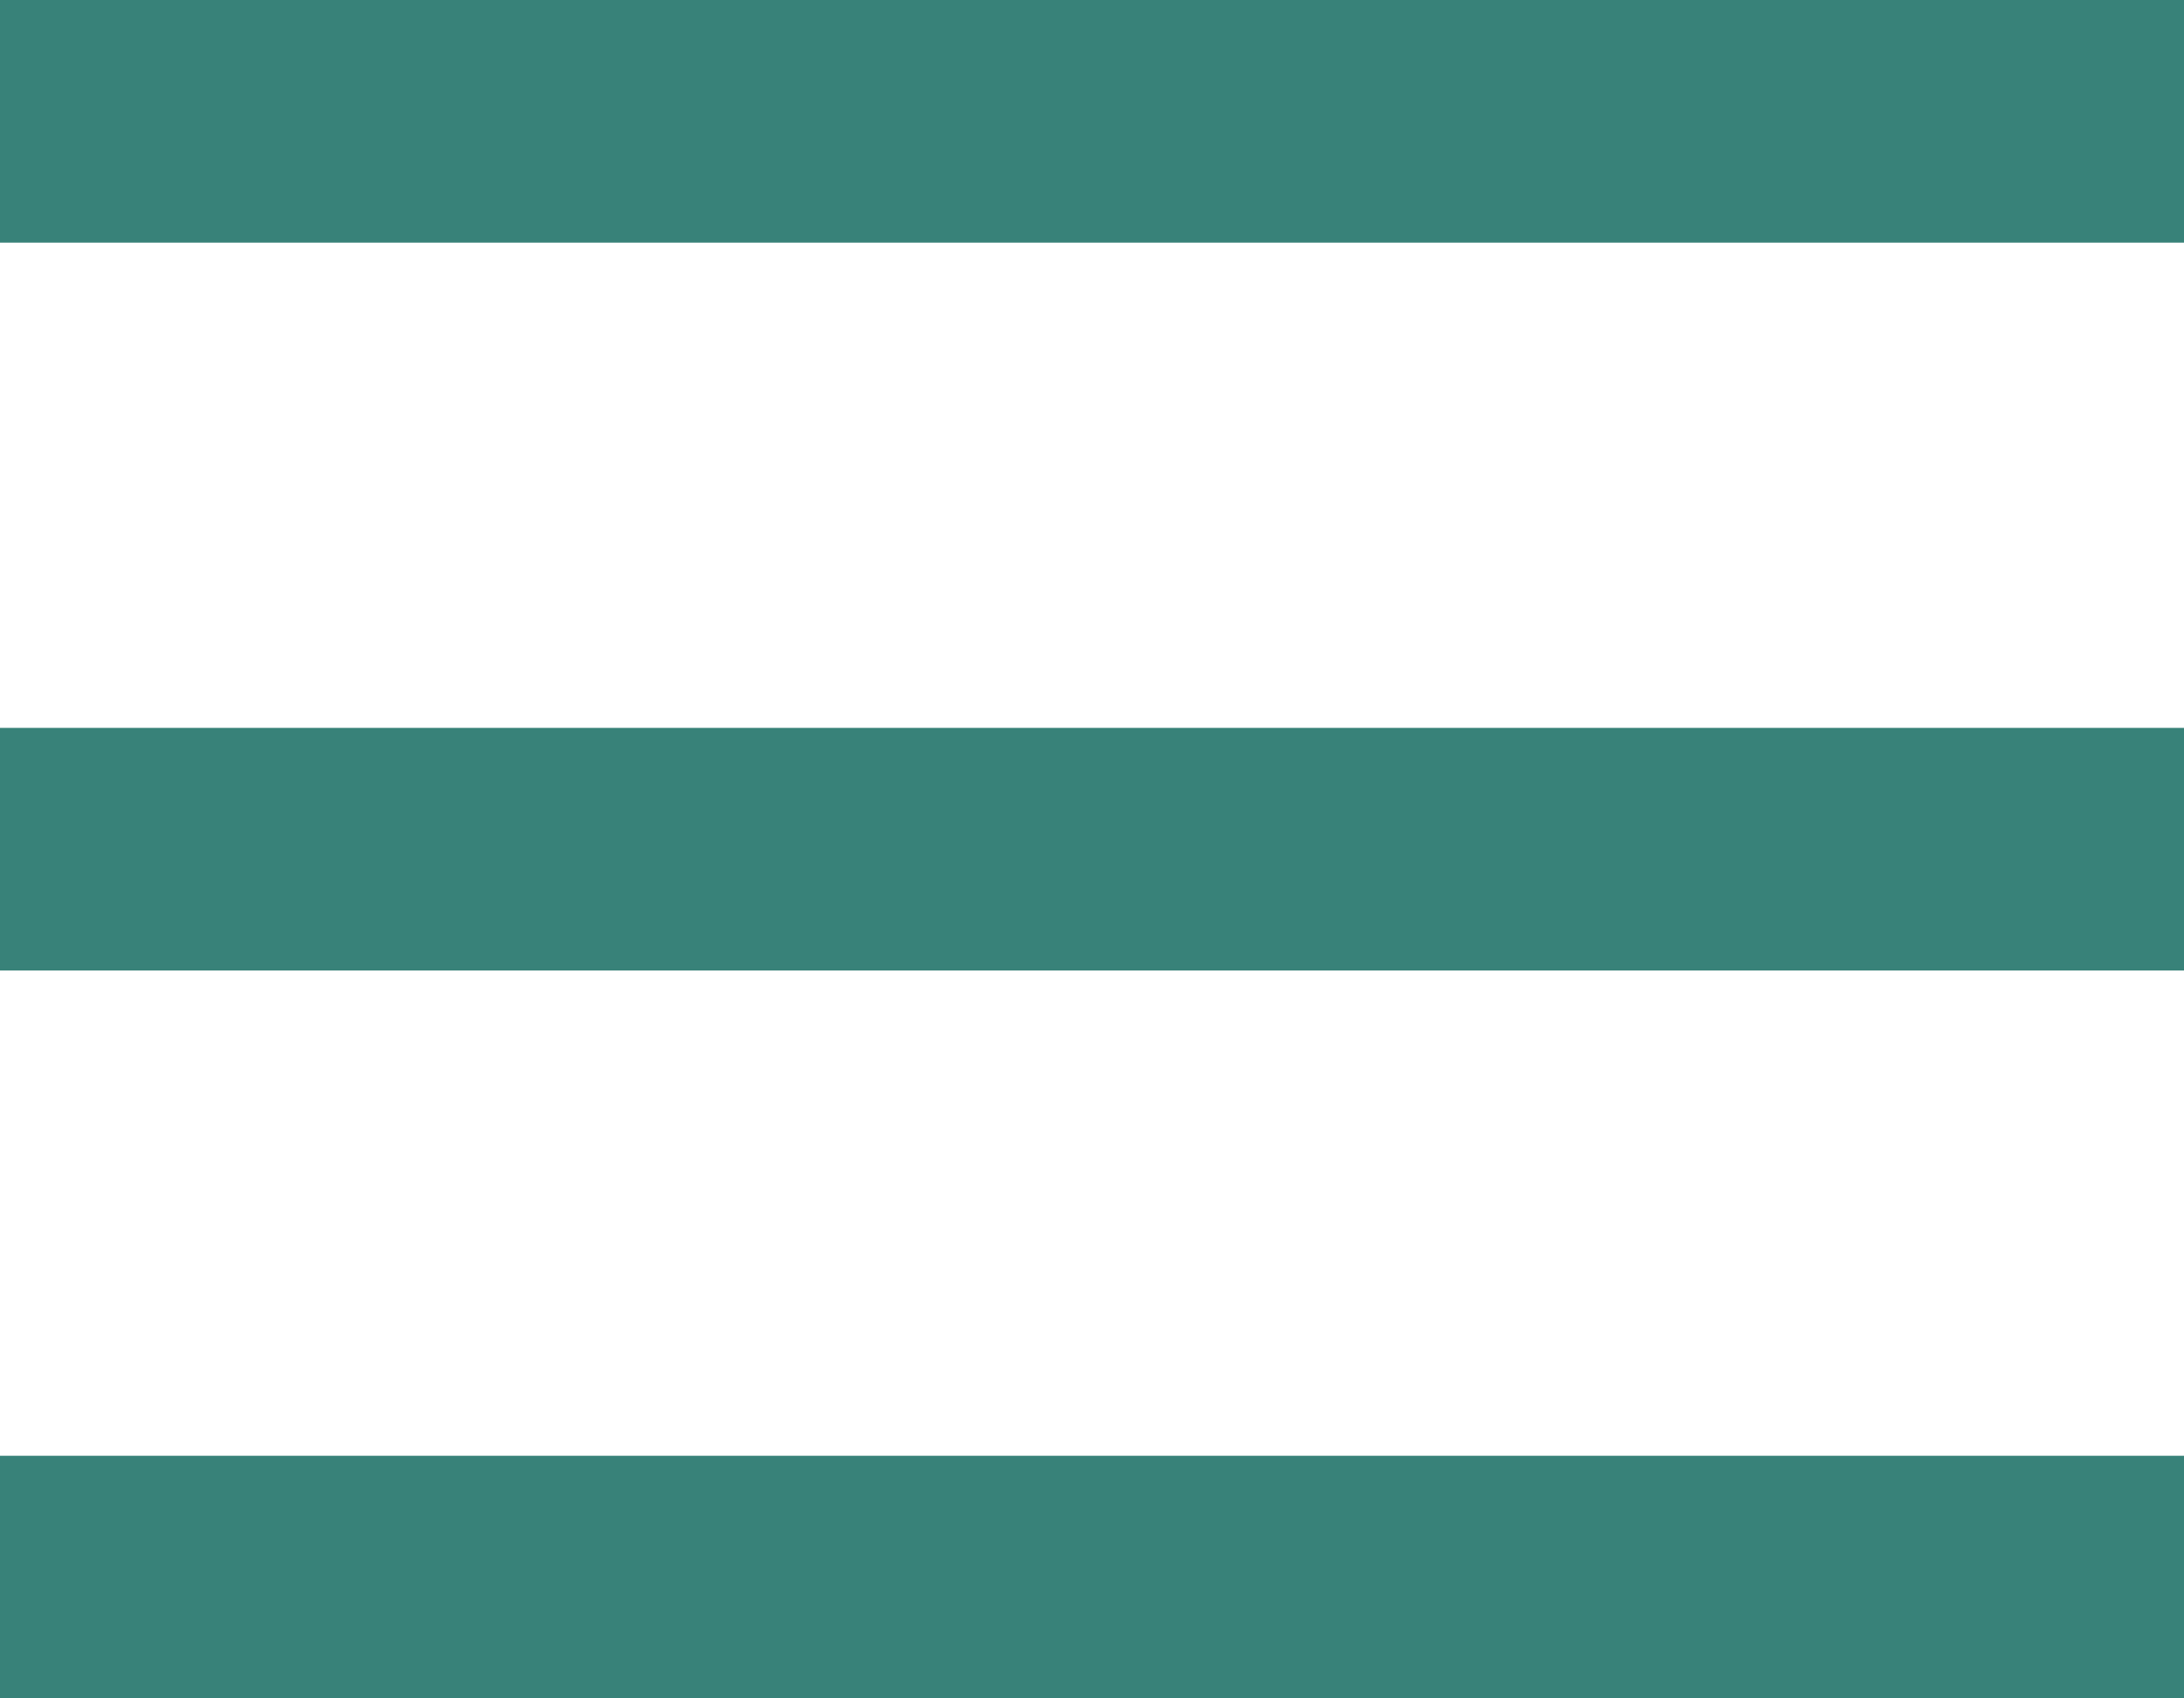
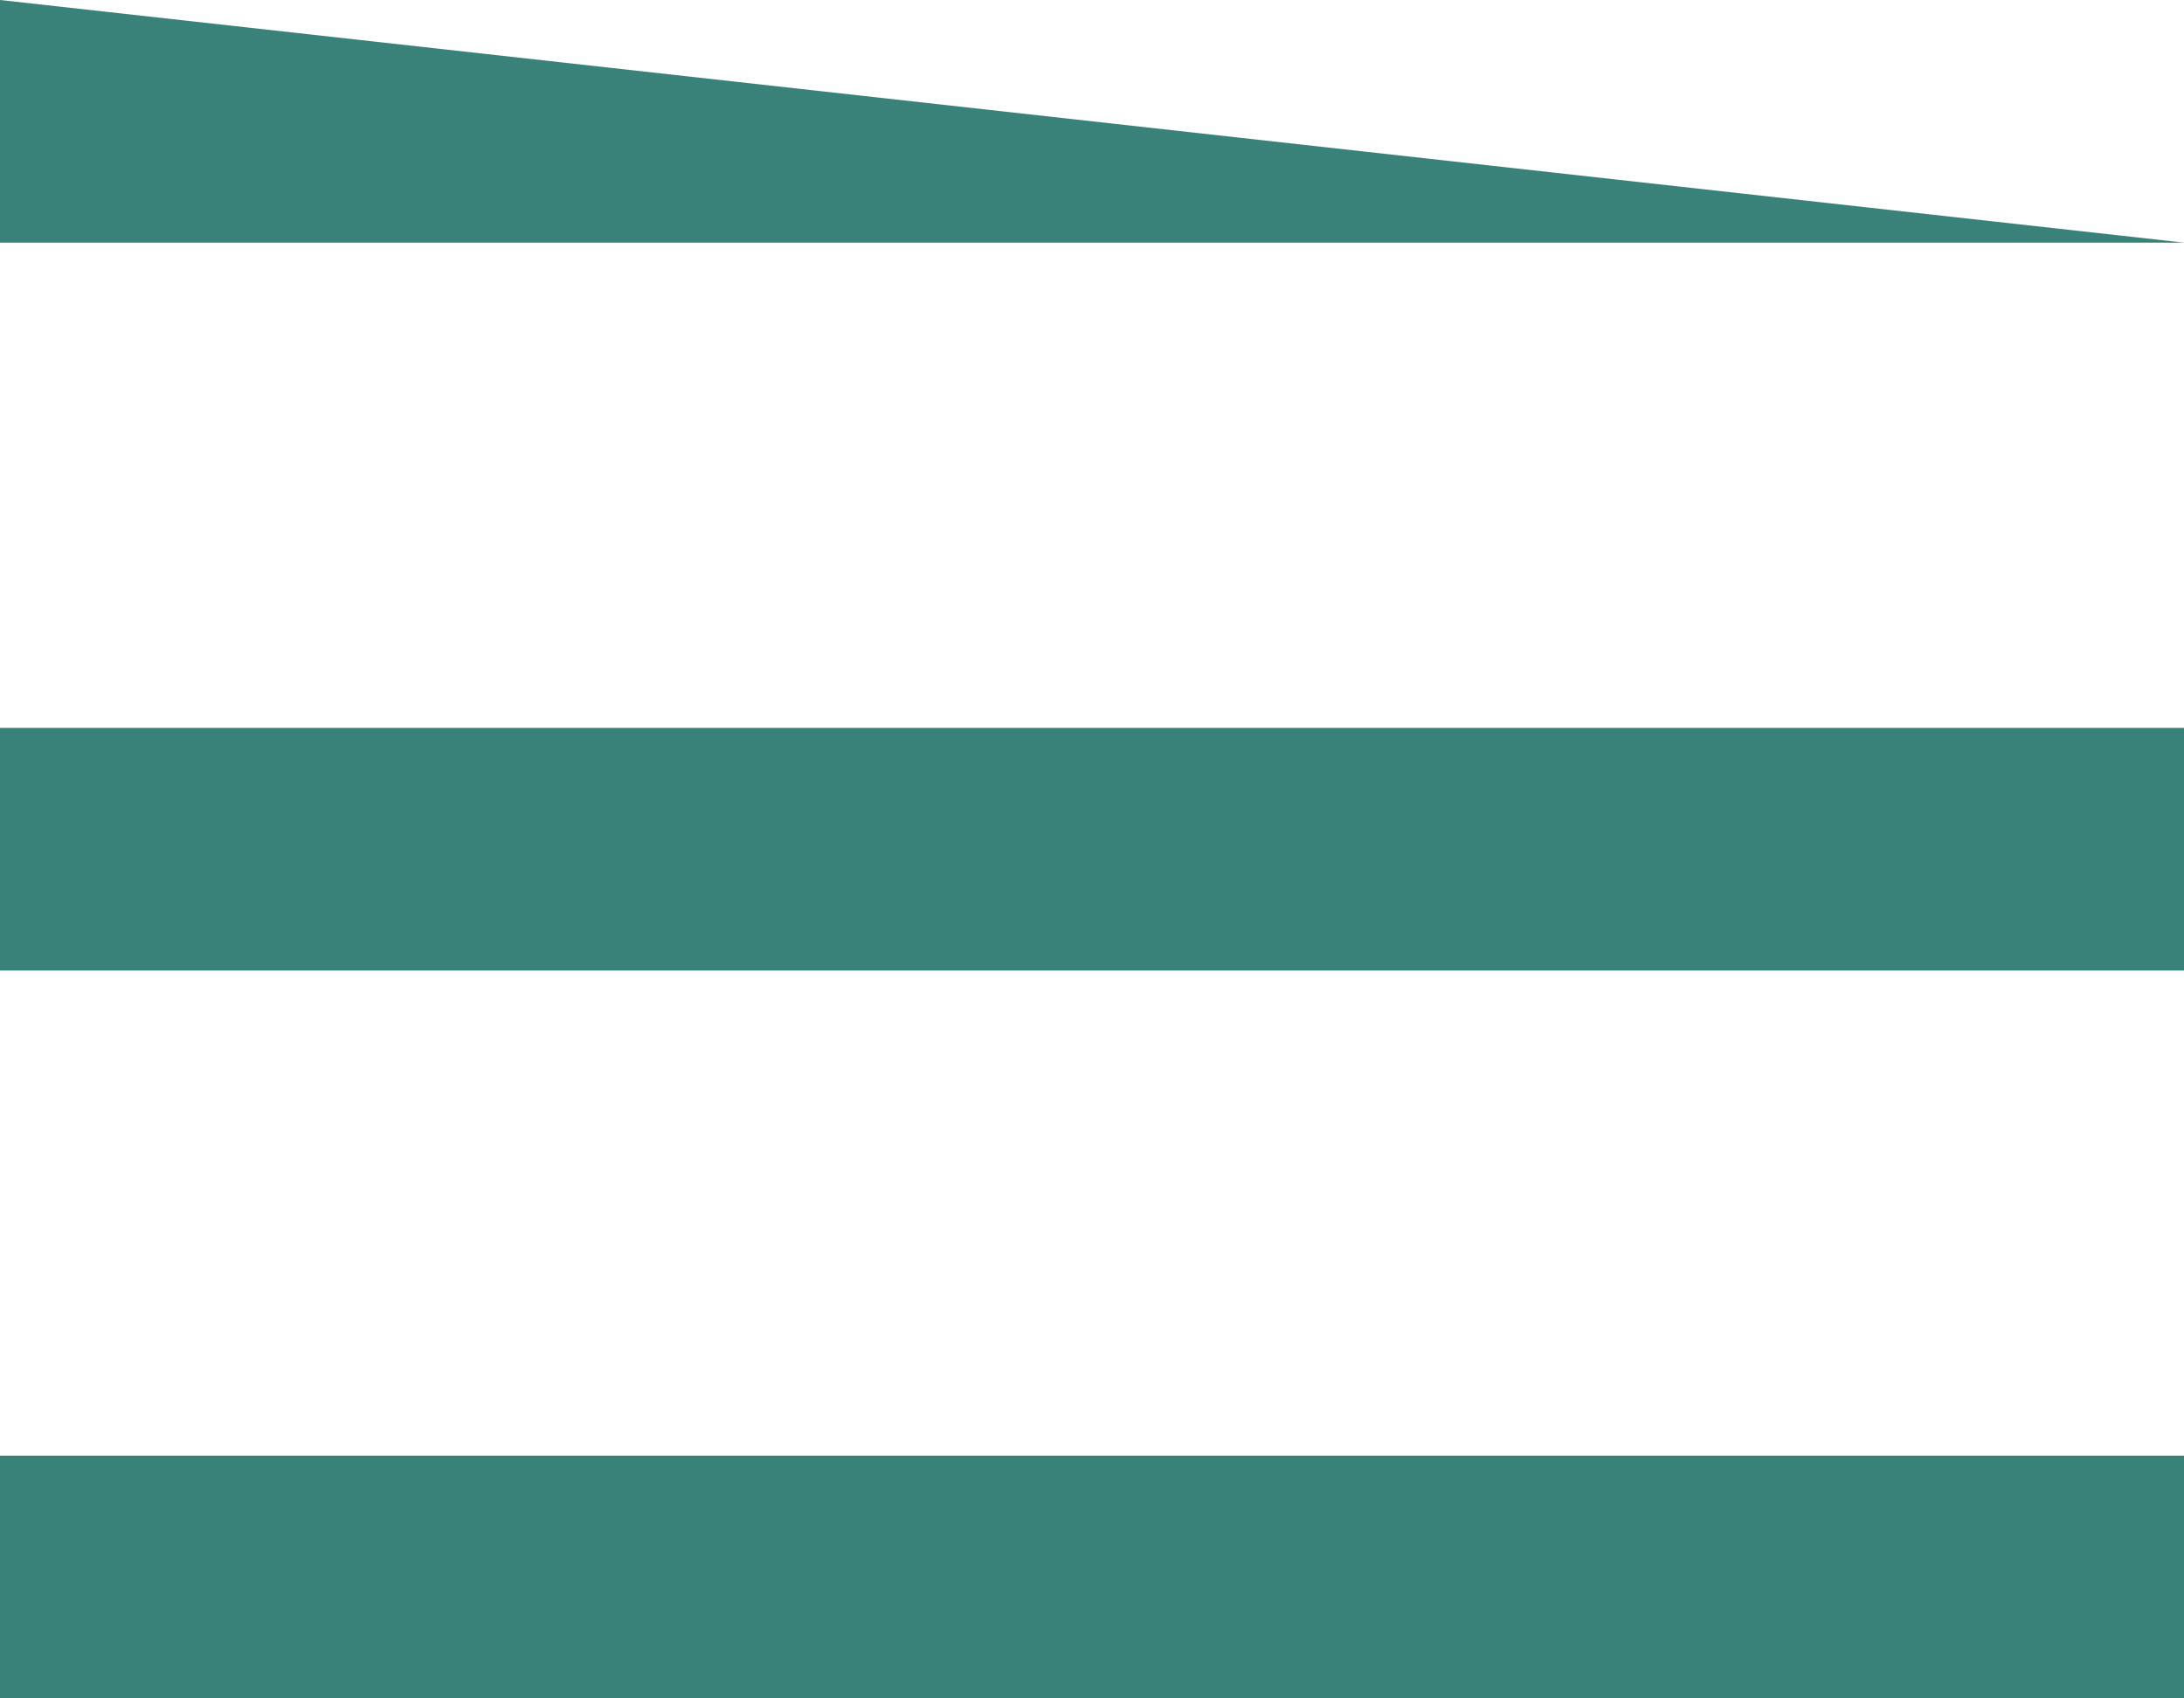
<svg xmlns="http://www.w3.org/2000/svg" width="18px" height="14px" viewBox="0 0 18 14" version="1.1">
  <title>Icon Copy</title>
  <desc>Created with Sketch.</desc>
  <defs />
  <g id="Symbols" stroke="none" stroke-width="1" fill="none" fill-rule="evenodd">
-     <path d="M0,14 L18,14 L18,12 L0,12 L0,14 Z M0,8 L18,8 L18,6 L0,6 L0,8 Z M0,0 L0,2 L18,2 L18,0 L0,0 Z" id="Icon-Copy" fill="#388279" fill-rule="nonzero" />
+     <path d="M0,14 L18,14 L18,12 L0,12 L0,14 Z M0,8 L18,8 L18,6 L0,6 L0,8 Z M0,0 L0,2 L18,2 L0,0 Z" id="Icon-Copy" fill="#388279" fill-rule="nonzero" />
  </g>
</svg>